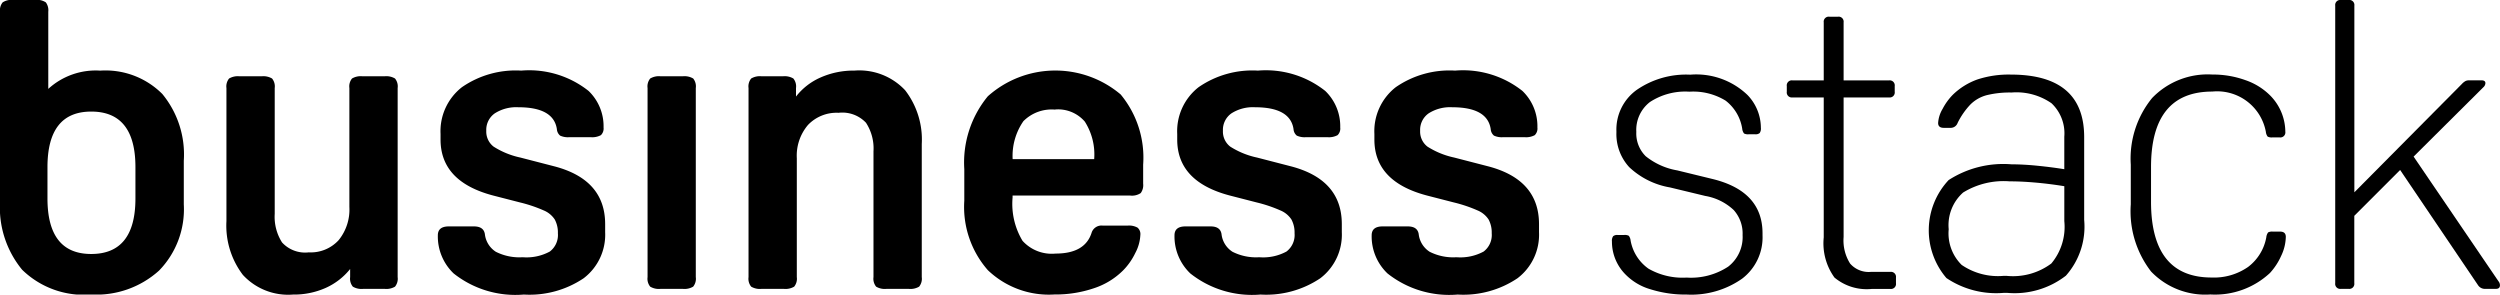
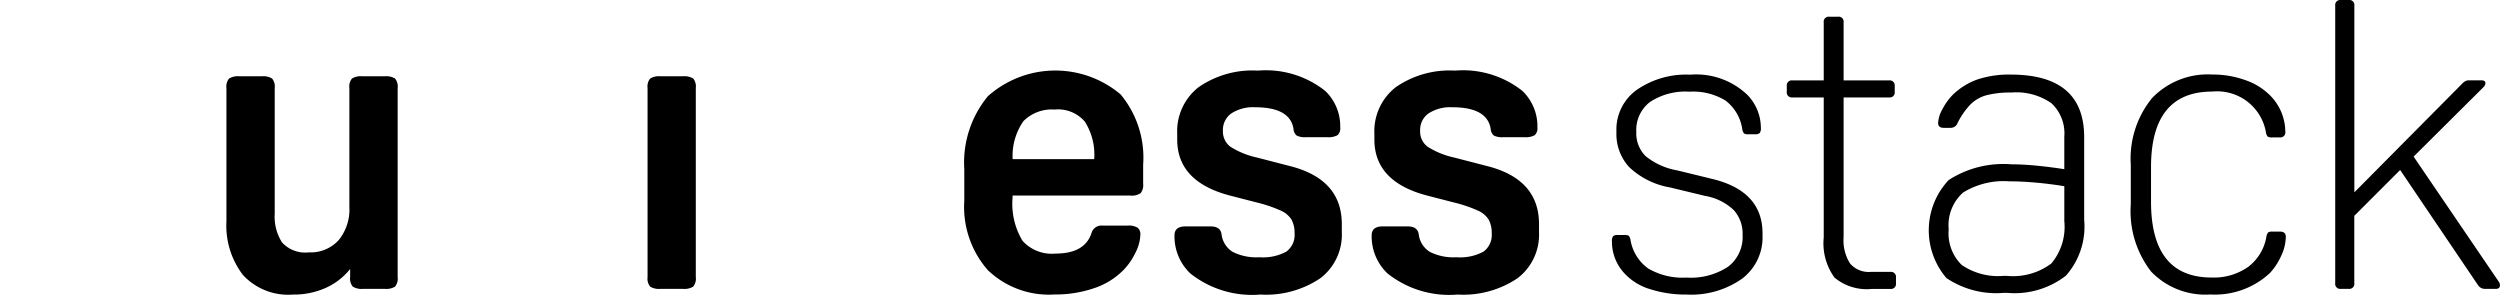
<svg xmlns="http://www.w3.org/2000/svg" width="160" height="18.851" viewBox="0 0 160 18.851">
  <g id="Group_5" data-name="Group 5" transform="translate(-206.218 -259.711)">
-     <path id="Path_1" data-name="Path 1" d="M206.218,272.642V260.464a.809.809,0,0,1,.169-.6,1.012,1.012,0,0,1,.662-.156h1.428a1,1,0,0,1,.675.156.854.854,0,0,1,.156.6V265.4a4.5,4.5,0,0,1,3.324-1.169,5.136,5.136,0,0,1,3.973,1.493,6.081,6.081,0,0,1,1.376,4.272v2.8a5.616,5.616,0,0,1-1.583,4.232,5.976,5.976,0,0,1-4.336,1.531,5.646,5.646,0,0,1-4.427-1.584A6.272,6.272,0,0,1,206.218,272.642Zm3.038-2.233v2q0,3.558,2.8,3.557,2.83,0,2.83-3.557v-2q0-3.558-2.83-3.557Q209.256,266.852,209.256,270.409Z" transform="translate(0 0)" />
    <path id="Path_2" data-name="Path 2" d="M250.376,284.774v-.519a4.211,4.211,0,0,1-1.558,1.207,4.98,4.98,0,0,1-2.1.429,3.939,3.939,0,0,1-3.207-1.259,5.206,5.206,0,0,1-1.052-3.44v-8.517a.8.8,0,0,1,.169-.61,1.083,1.083,0,0,1,.662-.143h1.428a1.083,1.083,0,0,1,.662.143.8.8,0,0,1,.169.61v8.049a3.055,3.055,0,0,0,.468,1.83,2,2,0,0,0,1.713.636,2.416,2.416,0,0,0,1.909-.779,3.1,3.1,0,0,0,.688-2.129v-7.608a.8.8,0,0,1,.169-.61,1.081,1.081,0,0,1,.662-.143h1.428a1.081,1.081,0,0,1,.662.143.8.8,0,0,1,.169.61v12.1a.8.8,0,0,1-.169.61,1.081,1.081,0,0,1-.662.143h-1.376a1.079,1.079,0,0,1-.662-.143A.8.8,0,0,1,250.376,284.774Z" transform="translate(-21.749 -7.328)" />
-     <path id="Path_3" data-name="Path 3" d="M281.8,285.344a6.364,6.364,0,0,1-4.492-1.35,3.271,3.271,0,0,1-1.012-2.44q0-.57.7-.571h1.61q.623,0,.7.494a1.542,1.542,0,0,0,.7,1.129,3.331,3.331,0,0,0,1.714.35,3.134,3.134,0,0,0,1.74-.363,1.326,1.326,0,0,0,.519-1.169,1.753,1.753,0,0,0-.2-.883,1.558,1.558,0,0,0-.714-.584,8.973,8.973,0,0,0-1.506-.507l-1.714-.441q-3.375-.883-3.376-3.583v-.363a3.572,3.572,0,0,1,1.363-2.986,6.041,6.041,0,0,1,3.8-1.065,6.114,6.114,0,0,1,4.31,1.3,3.129,3.129,0,0,1,.96,2.337.593.593,0,0,1-.169.493,1.164,1.164,0,0,1-.662.13h-1.35a1.179,1.179,0,0,1-.6-.1.59.59,0,0,1-.207-.415q-.208-1.4-2.467-1.4a2.549,2.549,0,0,0-1.506.39,1.287,1.287,0,0,0-.545,1.116,1.211,1.211,0,0,0,.467,1.013,5.2,5.2,0,0,0,1.714.7l2.207.571q3.219.857,3.22,3.687v.52a3.5,3.5,0,0,1-1.376,2.947A6.205,6.205,0,0,1,281.8,285.344Z" transform="translate(-42.056 -6.782)" />
    <path id="Path_4" data-name="Path 4" d="M312.956,272.674v12.1a.8.8,0,0,1-.169.61,1.085,1.085,0,0,1-.662.143H310.7a1.08,1.08,0,0,1-.662-.143.8.8,0,0,1-.169-.61v-12.1a.8.8,0,0,1,.169-.61,1.081,1.081,0,0,1,.662-.143h1.428a1.085,1.085,0,0,1,.662.143A.8.8,0,0,1,312.956,272.674Z" transform="translate(-62.207 -7.328)" />
-     <path id="Path_5" data-name="Path 5" d="M332.813,271.011a4.016,4.016,0,0,1,3.246,1.259,5.165,5.165,0,0,1,1.064,3.441v8.517a.8.8,0,0,1-.169.61,1.083,1.083,0,0,1-.662.143h-1.428a1.081,1.081,0,0,1-.662-.143.8.8,0,0,1-.169-.61v-8.049a3,3,0,0,0-.48-1.83,2.077,2.077,0,0,0-1.753-.637,2.528,2.528,0,0,0-1.96.779,3.029,3.029,0,0,0-.714,2.129v7.608a.8.8,0,0,1-.169.61,1.084,1.084,0,0,1-.662.143h-1.428a1.081,1.081,0,0,1-.662-.143.8.8,0,0,1-.169-.61v-12.1a.8.8,0,0,1,.169-.61,1.08,1.08,0,0,1,.662-.143h1.376a1.083,1.083,0,0,1,.662.143.8.8,0,0,1,.169.61v.545a4.041,4.041,0,0,1,1.57-1.22A5.2,5.2,0,0,1,332.813,271.011Z" transform="translate(-71.912 -6.782)" />
    <path id="Path_6" data-name="Path 6" d="M371.2,279.009h-7.53v.129a4.586,4.586,0,0,0,.636,2.766,2.518,2.518,0,0,0,2.116.818q1.895,0,2.311-1.35a.663.663,0,0,1,.7-.441h1.61a1.113,1.113,0,0,1,.623.13.539.539,0,0,1,.182.468,2.709,2.709,0,0,1-.324,1.155,4.092,4.092,0,0,1-.766,1.1,4.712,4.712,0,0,1-1.882,1.156,7.643,7.643,0,0,1-2.532.4,5.648,5.648,0,0,1-4.258-1.558,6.131,6.131,0,0,1-1.506-4.44v-2.026a6.663,6.663,0,0,1,1.506-4.661,6.481,6.481,0,0,1,8.5-.118,6.327,6.327,0,0,1,1.441,4.492v1.221a.855.855,0,0,1-.156.6A1.006,1.006,0,0,1,371.2,279.009Zm-4.8-5.5a2.549,2.549,0,0,0-2.038.74,3.9,3.9,0,0,0-.688,2.427h5.219a3.908,3.908,0,0,0-.6-2.4A2.255,2.255,0,0,0,366.4,273.5Z" transform="translate(-92.647 -6.782)" />
    <path id="Path_7" data-name="Path 7" d="M399.728,285.344a6.363,6.363,0,0,1-4.492-1.35,3.271,3.271,0,0,1-1.013-2.44q0-.57.7-.571h1.61q.624,0,.7.494a1.543,1.543,0,0,0,.7,1.129,3.333,3.333,0,0,0,1.714.35,3.133,3.133,0,0,0,1.74-.363,1.326,1.326,0,0,0,.52-1.169,1.754,1.754,0,0,0-.2-.883,1.56,1.56,0,0,0-.714-.584,8.969,8.969,0,0,0-1.506-.507l-1.714-.441q-3.376-.883-3.376-3.583v-.363a3.572,3.572,0,0,1,1.363-2.986,6.04,6.04,0,0,1,3.8-1.065,6.113,6.113,0,0,1,4.31,1.3,3.128,3.128,0,0,1,.96,2.337.592.592,0,0,1-.169.493,1.162,1.162,0,0,1-.662.13h-1.35a1.178,1.178,0,0,1-.6-.1.589.589,0,0,1-.208-.415q-.208-1.4-2.467-1.4a2.548,2.548,0,0,0-1.506.39,1.287,1.287,0,0,0-.545,1.116,1.212,1.212,0,0,0,.467,1.013,5.2,5.2,0,0,0,1.714.7l2.207.571q3.219.857,3.22,3.687v.52a3.5,3.5,0,0,1-1.376,2.947A6.206,6.206,0,0,1,399.728,285.344Z" transform="translate(-112.837 -6.782)" />
    <path id="Path_8" data-name="Path 8" d="M431.29,285.344a6.363,6.363,0,0,1-4.492-1.35,3.27,3.27,0,0,1-1.013-2.44q0-.57.7-.571h1.61q.623,0,.7.494a1.543,1.543,0,0,0,.7,1.129,3.331,3.331,0,0,0,1.714.35,3.134,3.134,0,0,0,1.74-.363,1.326,1.326,0,0,0,.519-1.169,1.754,1.754,0,0,0-.2-.883,1.558,1.558,0,0,0-.714-.584,8.974,8.974,0,0,0-1.506-.507l-1.714-.441q-3.375-.883-3.375-3.583v-.363a3.571,3.571,0,0,1,1.363-2.986,6.041,6.041,0,0,1,3.8-1.065,6.114,6.114,0,0,1,4.31,1.3,3.129,3.129,0,0,1,.96,2.337.593.593,0,0,1-.169.493,1.164,1.164,0,0,1-.662.13h-1.35a1.179,1.179,0,0,1-.6-.1.59.59,0,0,1-.207-.415q-.208-1.4-2.466-1.4a2.549,2.549,0,0,0-1.506.39,1.287,1.287,0,0,0-.545,1.116,1.211,1.211,0,0,0,.467,1.013,5.2,5.2,0,0,0,1.714.7l2.207.571q3.219.857,3.22,3.687v.52a3.5,3.5,0,0,1-1.377,2.947A6.205,6.205,0,0,1,431.29,285.344Z" transform="translate(-131.78 -6.782)" />
    <path id="Path_9" data-name="Path 9" d="M469.021,285.734a7.446,7.446,0,0,1-2.311-.337,3.665,3.665,0,0,1-1.61-.96,2.975,2.975,0,0,1-.857-2.1.506.506,0,0,1,.078-.337.4.4,0,0,1,.286-.078h.415a.54.54,0,0,1,.3.052.611.611,0,0,1,.117.311,2.809,2.809,0,0,0,1.142,1.792,4.381,4.381,0,0,0,2.441.571,4.332,4.332,0,0,0,2.661-.7,2.39,2.39,0,0,0,.922-2.025,2.245,2.245,0,0,0-.571-1.6,3.519,3.519,0,0,0-1.818-.9l-2.259-.545a5.025,5.025,0,0,1-2.61-1.3,3.123,3.123,0,0,1-.818-2.207v-.1a3.121,3.121,0,0,1,1.3-2.635,5.567,5.567,0,0,1,3.428-.974,4.741,4.741,0,0,1,3.661,1.3,3.033,3.033,0,0,1,.857,2.1.5.5,0,0,1-.078.337.4.4,0,0,1-.285.078h-.415a.544.544,0,0,1-.3-.052.6.6,0,0,1-.117-.311,2.806,2.806,0,0,0-1.065-1.792,3.967,3.967,0,0,0-2.311-.571,4.123,4.123,0,0,0-2.531.663,2.252,2.252,0,0,0-.87,1.908,2.051,2.051,0,0,0,.6,1.558,4.42,4.42,0,0,0,2.025.909l2.233.545q3.219.778,3.22,3.479v.13a3.319,3.319,0,0,1-1.311,2.778A5.655,5.655,0,0,1,469.021,285.734Z" transform="translate(-154.861 -7.172)" />
    <path id="Path_10" data-name="Path 10" d="M498.853,279.8h-1.168a3.225,3.225,0,0,1-2.4-.727,3.734,3.734,0,0,1-.688-2.57v-8.958h-2a.321.321,0,0,1-.364-.364v-.363a.322.322,0,0,1,.364-.364h2v-3.712a.321.321,0,0,1,.364-.364h.545a.321.321,0,0,1,.363.364v3.712h2.908a.322.322,0,0,1,.363.364v.363a.321.321,0,0,1-.363.364h-2.908v8.932a2.773,2.773,0,0,0,.416,1.7,1.574,1.574,0,0,0,1.324.533h1.247a.321.321,0,0,1,.364.363v.363A.321.321,0,0,1,498.853,279.8Z" transform="translate(-171.66 -1.598)" />
    <path id="Path_11" data-name="Path 11" d="M520.258,277.4q.753,0,1.662.091t1.714.221v-2.078a2.646,2.646,0,0,0-.818-2.142,3.929,3.929,0,0,0-2.558-.688,6.2,6.2,0,0,0-1.584.169,2.309,2.309,0,0,0-1.051.6,4.764,4.764,0,0,0-.818,1.181.468.468,0,0,1-.415.311h-.468q-.363,0-.363-.311a2,2,0,0,1,.285-.9,3.785,3.785,0,0,1,.649-.9,4.351,4.351,0,0,1,1.584-.987,6.431,6.431,0,0,1,2.129-.311q4.7,0,4.7,4v5.3a4.722,4.722,0,0,1-1.169,3.57,5.36,5.36,0,0,1-3.765,1.1h-.208a5.7,5.7,0,0,1-3.674-.948,4.7,4.7,0,0,1,.142-6.271A6.454,6.454,0,0,1,520.258,277.4Zm-.1,1.091a4.942,4.942,0,0,0-3,.714,2.79,2.79,0,0,0-.922,2.349,2.834,2.834,0,0,0,.831,2.285,4.122,4.122,0,0,0,2.674.7h.207a4.1,4.1,0,0,0,2.856-.792,3.647,3.647,0,0,0,.831-2.713V278.8q-.961-.156-1.869-.234T520.154,278.49Z" transform="translate(-185.301 -7.172)" />
    <path id="Path_12" data-name="Path 12" d="M552.469,284.644a3.816,3.816,0,0,0,2.336-.675,3.059,3.059,0,0,0,1.169-1.9.616.616,0,0,1,.117-.312.552.552,0,0,1,.3-.051h.467q.364,0,.364.337a2.933,2.933,0,0,1-.3,1.22,4.056,4.056,0,0,1-.714,1.09,5.159,5.159,0,0,1-3.817,1.376,4.8,4.8,0,0,1-3.791-1.467,6.3,6.3,0,0,1-1.3-4.3v-2.545a6.125,6.125,0,0,1,1.363-4.258,4.934,4.934,0,0,1,3.855-1.506,6.135,6.135,0,0,1,2.129.363,4.122,4.122,0,0,1,1.583.987,3.327,3.327,0,0,1,.961,2.311.321.321,0,0,1-.363.363h-.468a.542.542,0,0,1-.3-.052.609.609,0,0,1-.116-.311,3.169,3.169,0,0,0-3.427-2.571q-3.921,0-3.921,4.83v2.233Q548.6,284.643,552.469,284.644Z" transform="translate(-204.712 -7.172)" />
    <path id="Path_13" data-name="Path 13" d="M581.252,260.074v11.944l6.881-6.933a.906.906,0,0,1,.247-.194.554.554,0,0,1,.221-.04h.779c.173,0,.259.061.259.182a.376.376,0,0,1-.129.26l-4.466,4.44,5.426,7.972a.416.416,0,0,1,.1.259c0,.156-.086.234-.26.234h-.675a.522.522,0,0,1-.467-.234l-4.986-7.374-2.934,2.934v4.31a.321.321,0,0,1-.363.364h-.494a.321.321,0,0,1-.364-.364v-17.76a.322.322,0,0,1,.364-.363h.494A.322.322,0,0,1,581.252,260.074Z" transform="translate(-224.355 0)" />
  </g>
</svg>